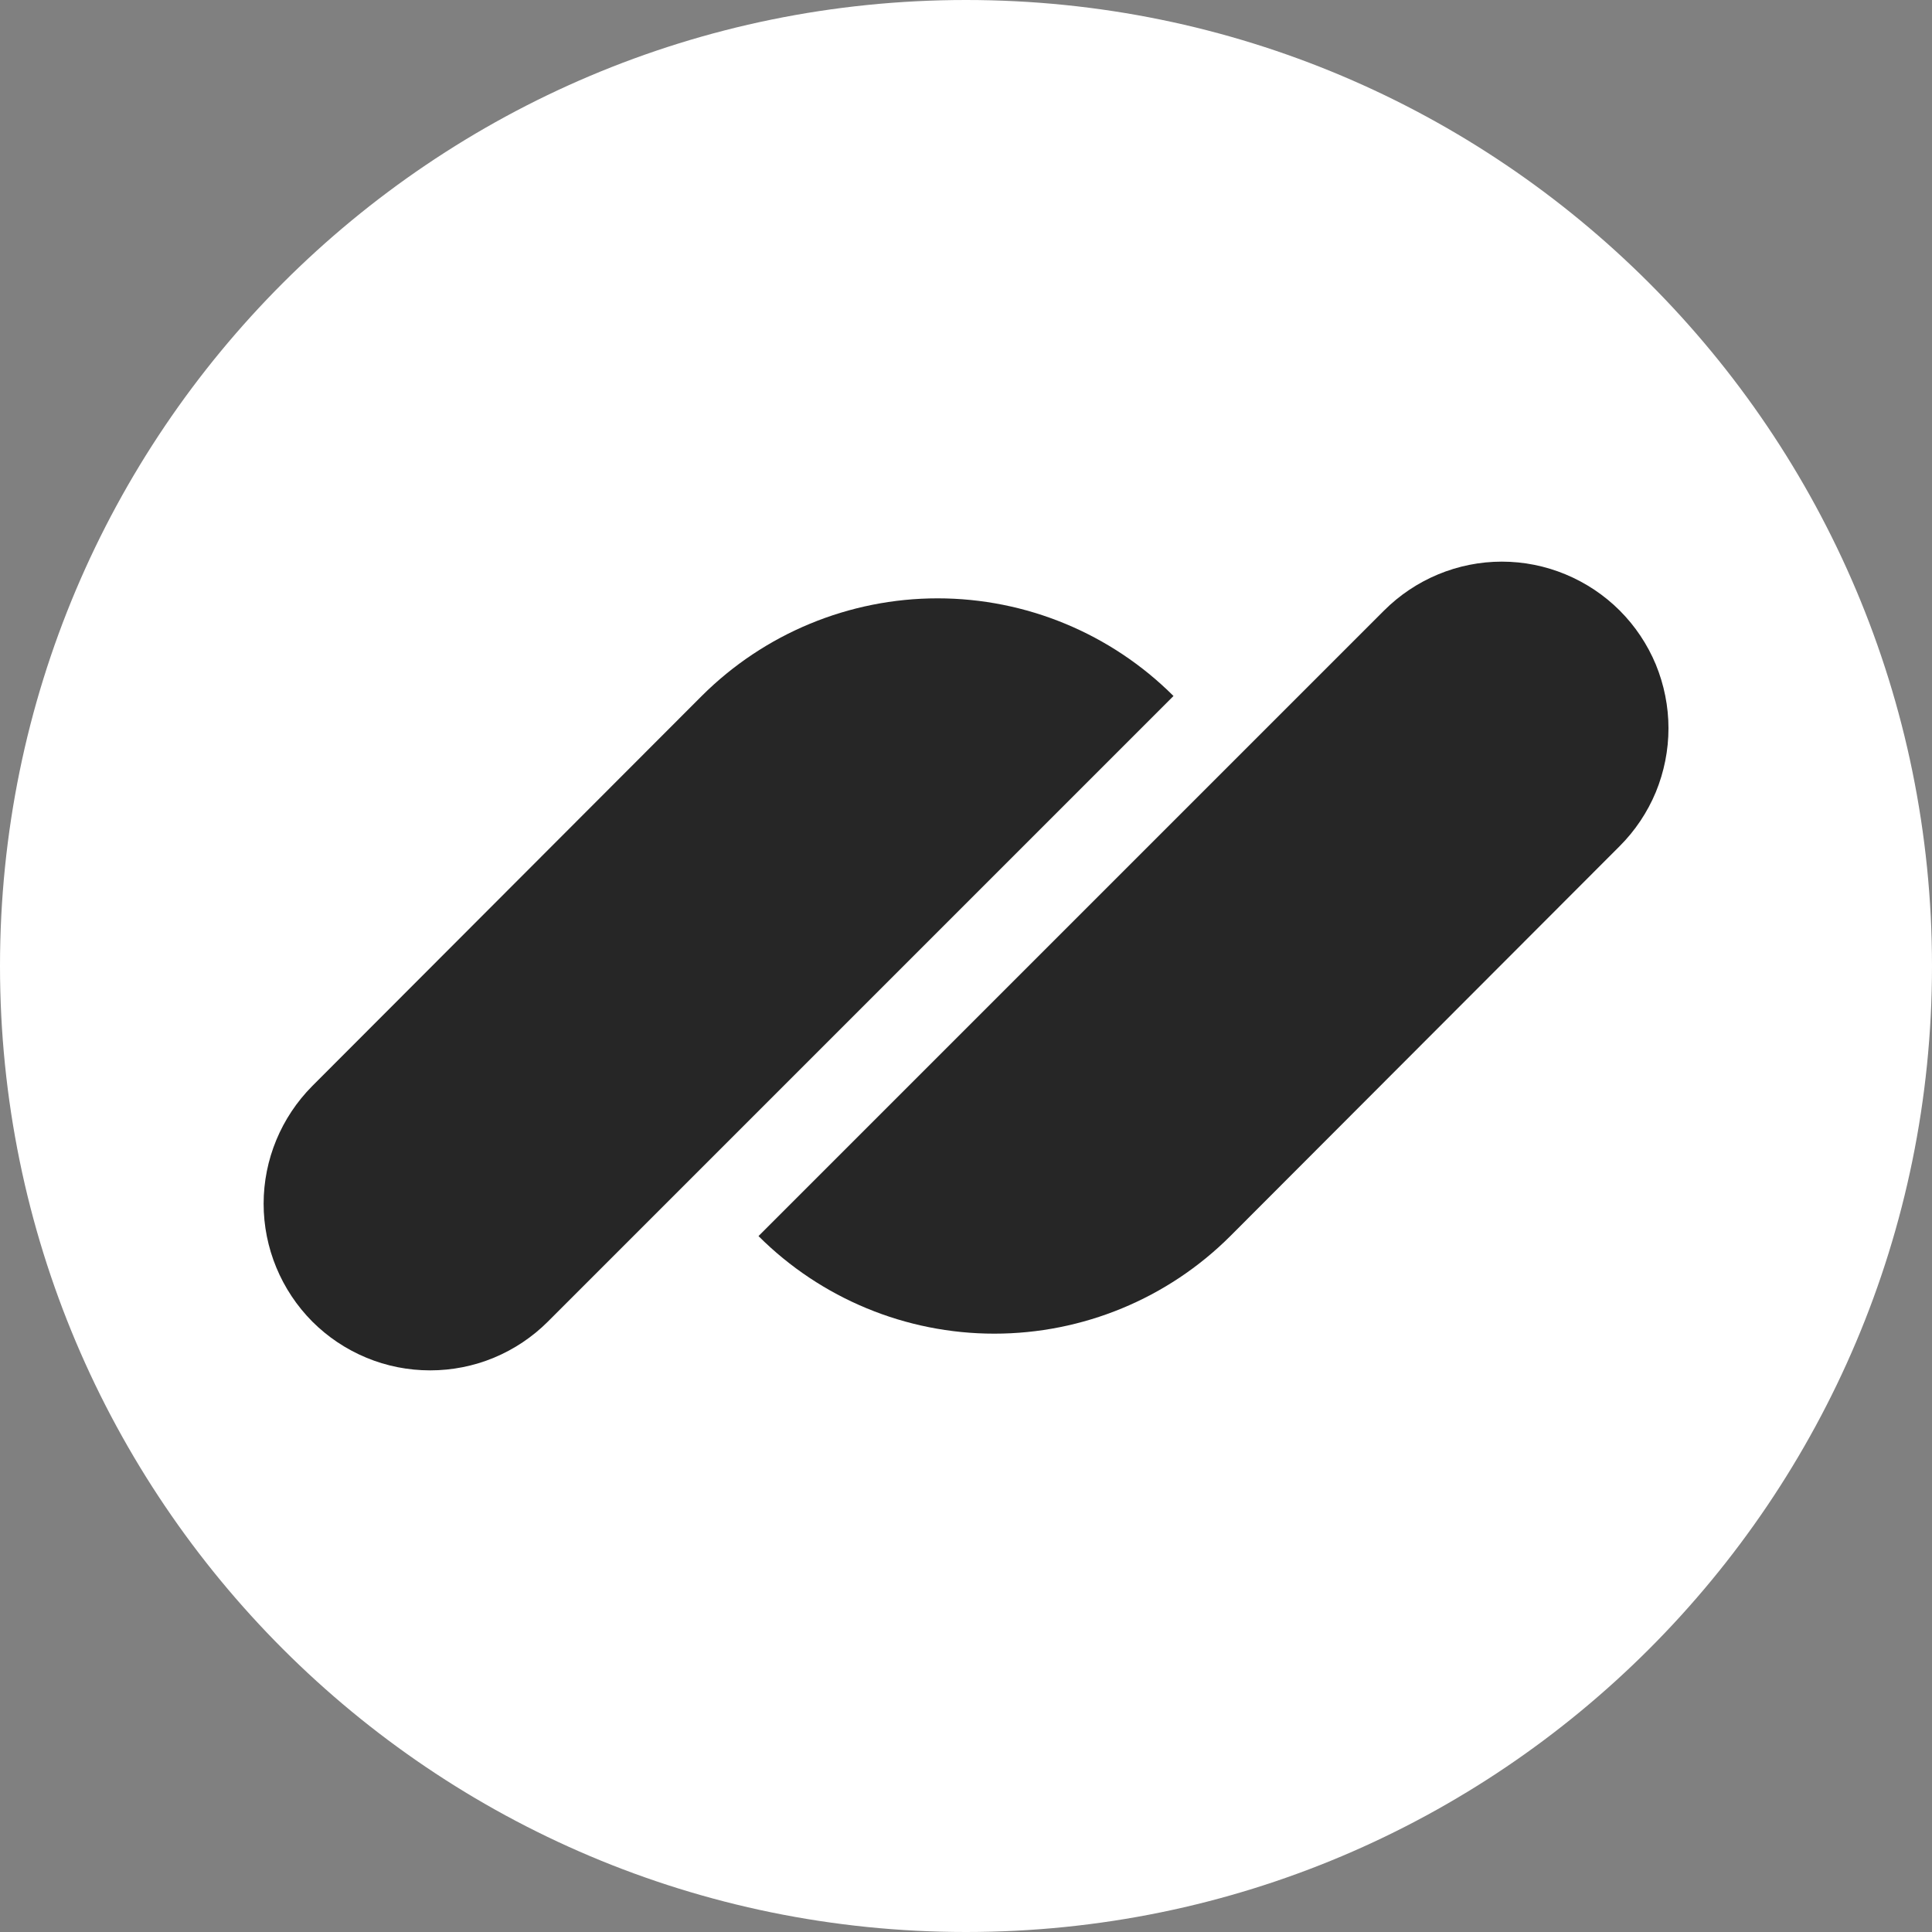
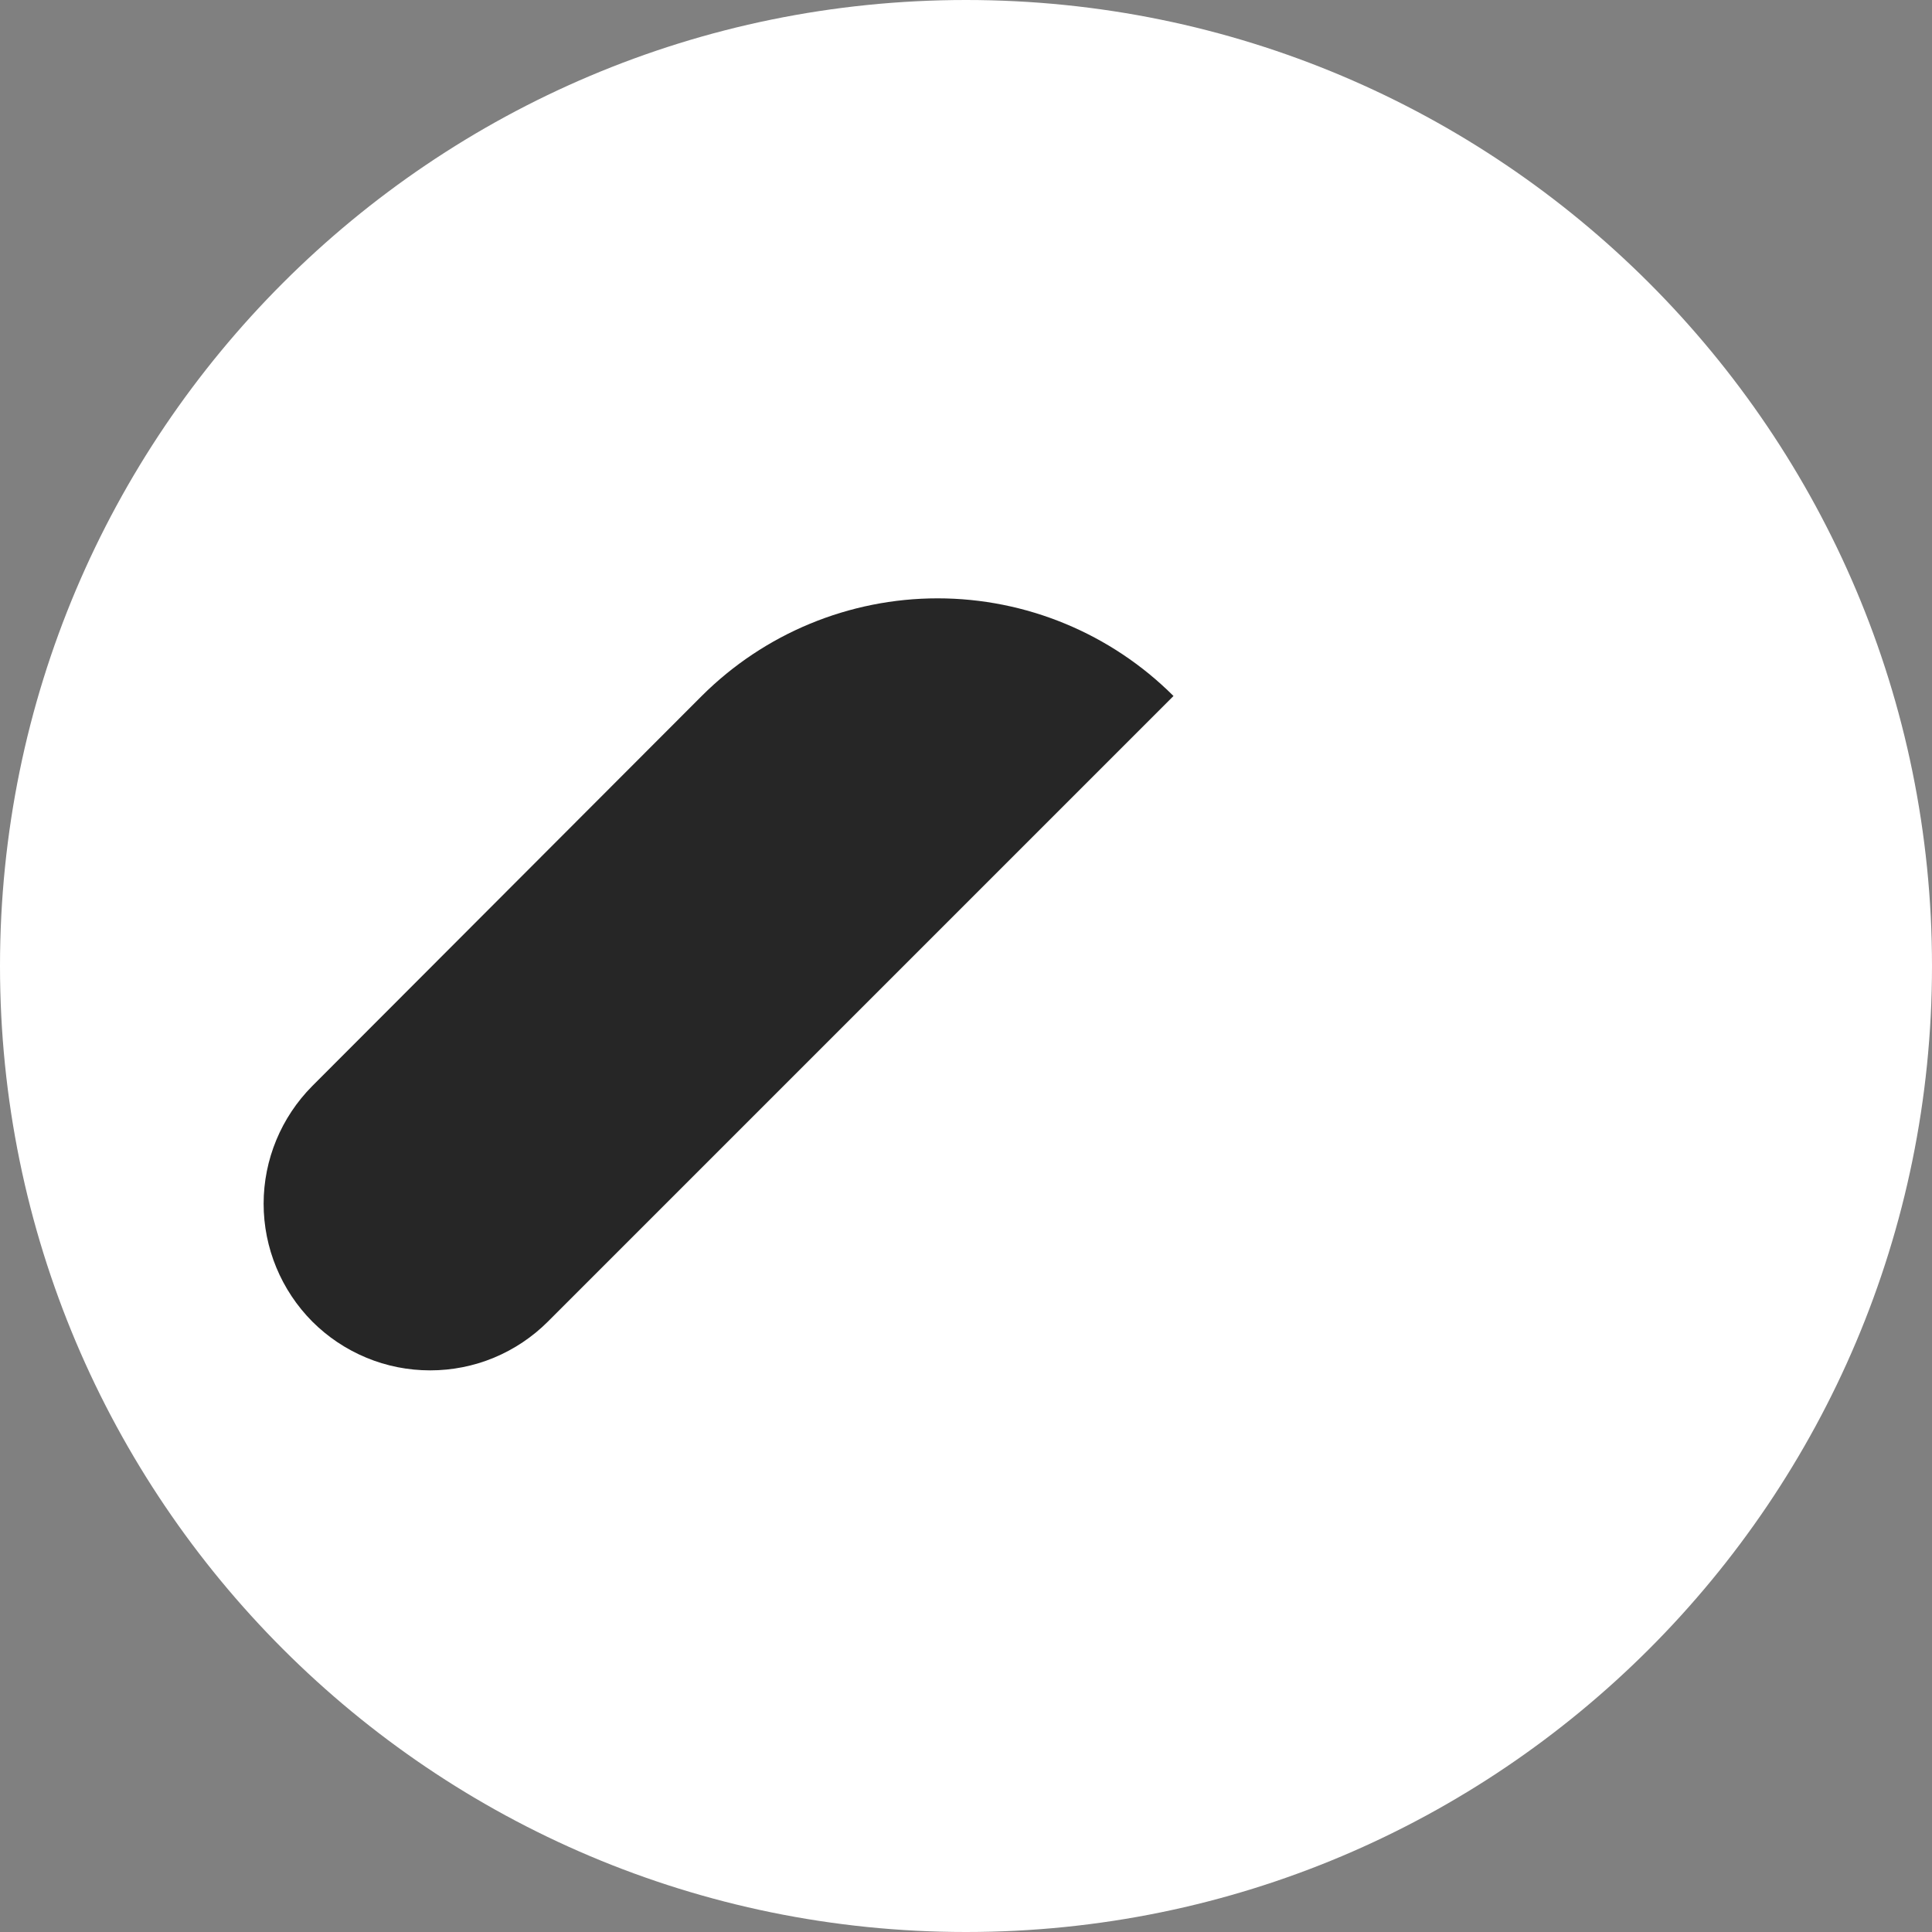
<svg xmlns="http://www.w3.org/2000/svg" width="20" height="20" viewBox="0 0 20 20" fill="none">
  <rect x="0" y="0" width="20" height="20" fill="#808080" stroke="none" />
  <g clip-path="url(#clip0_295_5571)">
    <path d="M10 20C15.523 20 20 15.523 20 10C20 4.477 15.523 0 10 0C4.477 0 0 4.477 0 10C0 15.523 4.477 20 10 20Z" fill="white" />
-     <path d="M7.852 12.796L14.328 6.32C14.488 6.16 14.678 6.033 14.887 5.946C15.096 5.859 15.321 5.814 15.547 5.814C15.774 5.814 15.998 5.859 16.207 5.946C16.416 6.033 16.607 6.16 16.767 6.32C16.927 6.48 17.054 6.67 17.141 6.879C17.227 7.089 17.272 7.313 17.272 7.539C17.272 7.766 17.227 7.99 17.141 8.2C17.054 8.409 16.927 8.599 16.767 8.759L12.736 12.796C12.088 13.443 11.209 13.806 10.293 13.806C9.378 13.806 8.5 13.443 7.852 12.796Z" fill="#262626" />
    <path d="M12.148 7.205L5.672 13.681C5.512 13.841 5.322 13.968 5.113 14.055C4.903 14.142 4.679 14.186 4.453 14.186C4.226 14.186 4.002 14.142 3.793 14.055C3.583 13.968 3.393 13.841 3.233 13.681C2.911 13.357 2.729 12.918 2.729 12.461C2.729 12.004 2.911 11.566 3.233 11.242L7.264 7.205C7.912 6.558 8.791 6.194 9.706 6.194C10.622 6.194 11.5 6.558 12.148 7.205Z" fill="#262626" />
  </g>
  <defs>
    <clipPath id="clip0_295_5571">
      <rect width="20" height="20" fill="white" />
    </clipPath>
  </defs>
</svg>